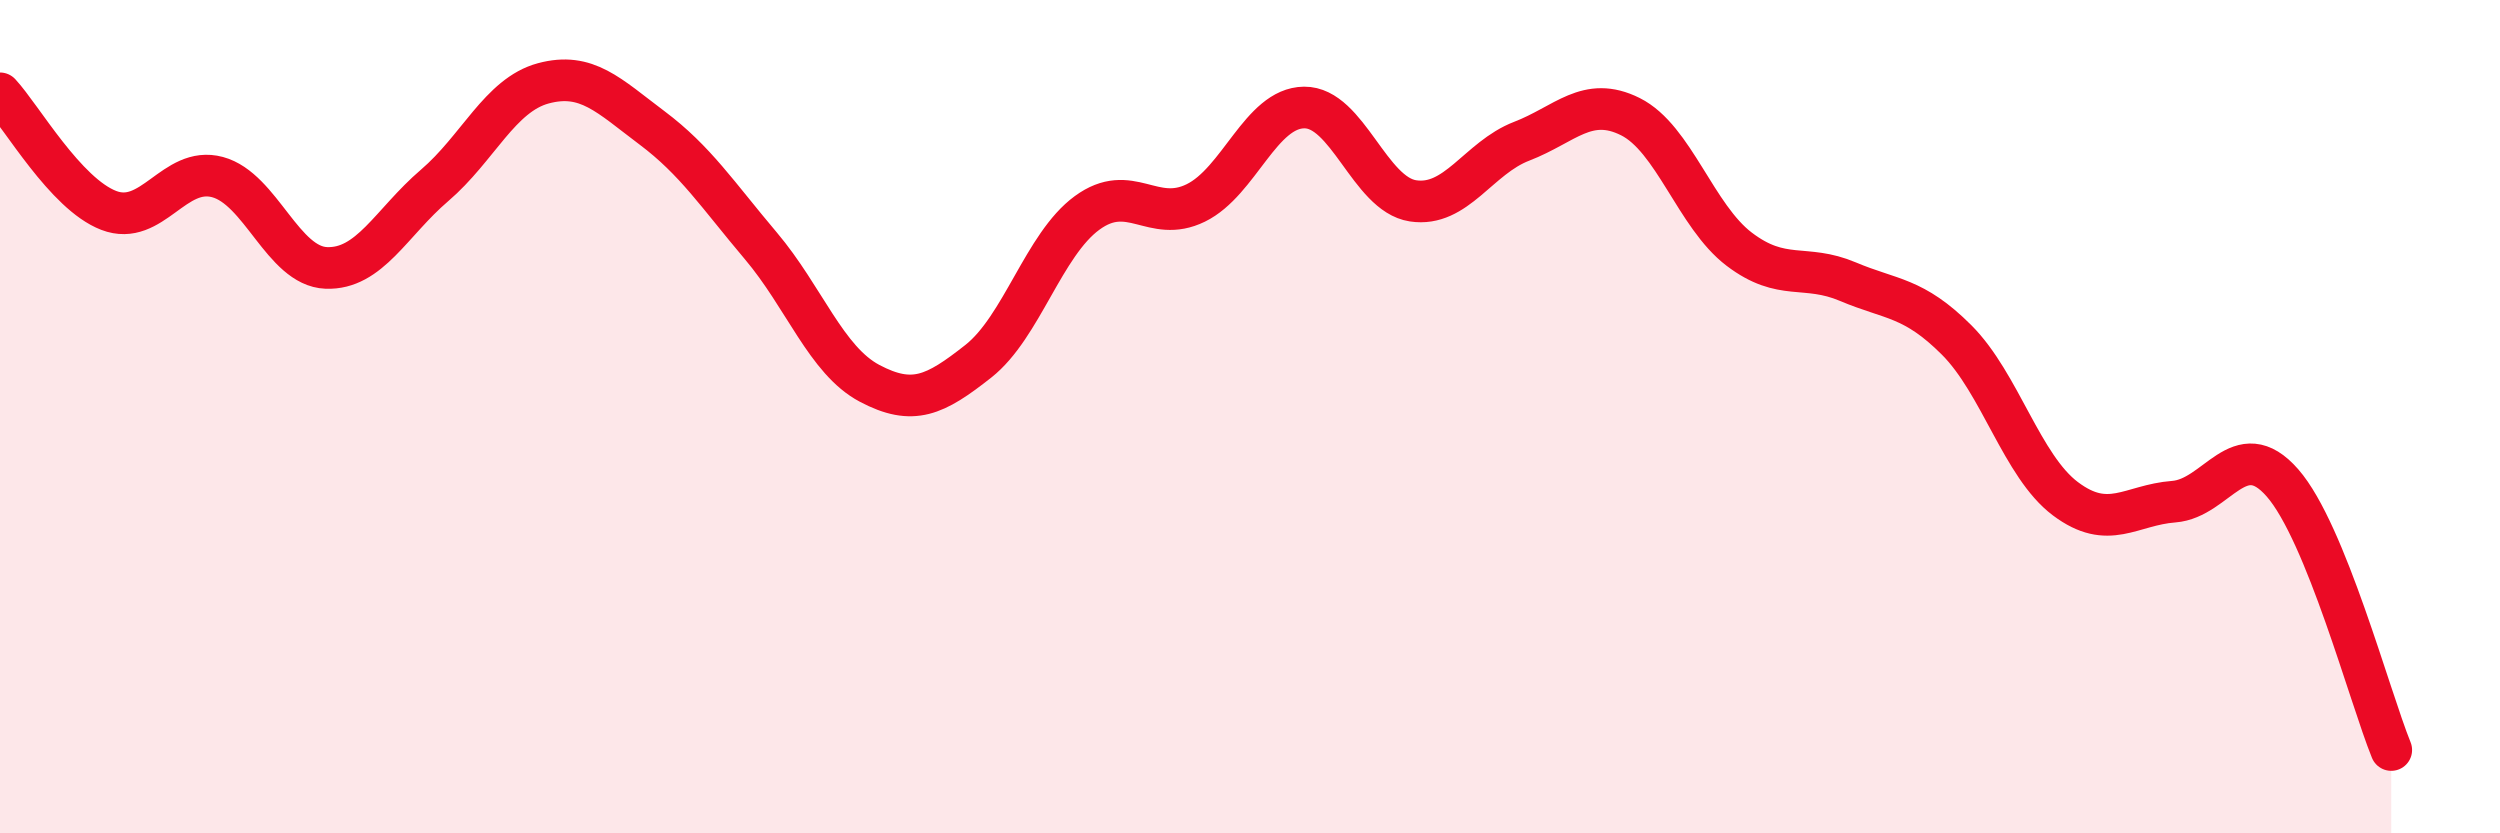
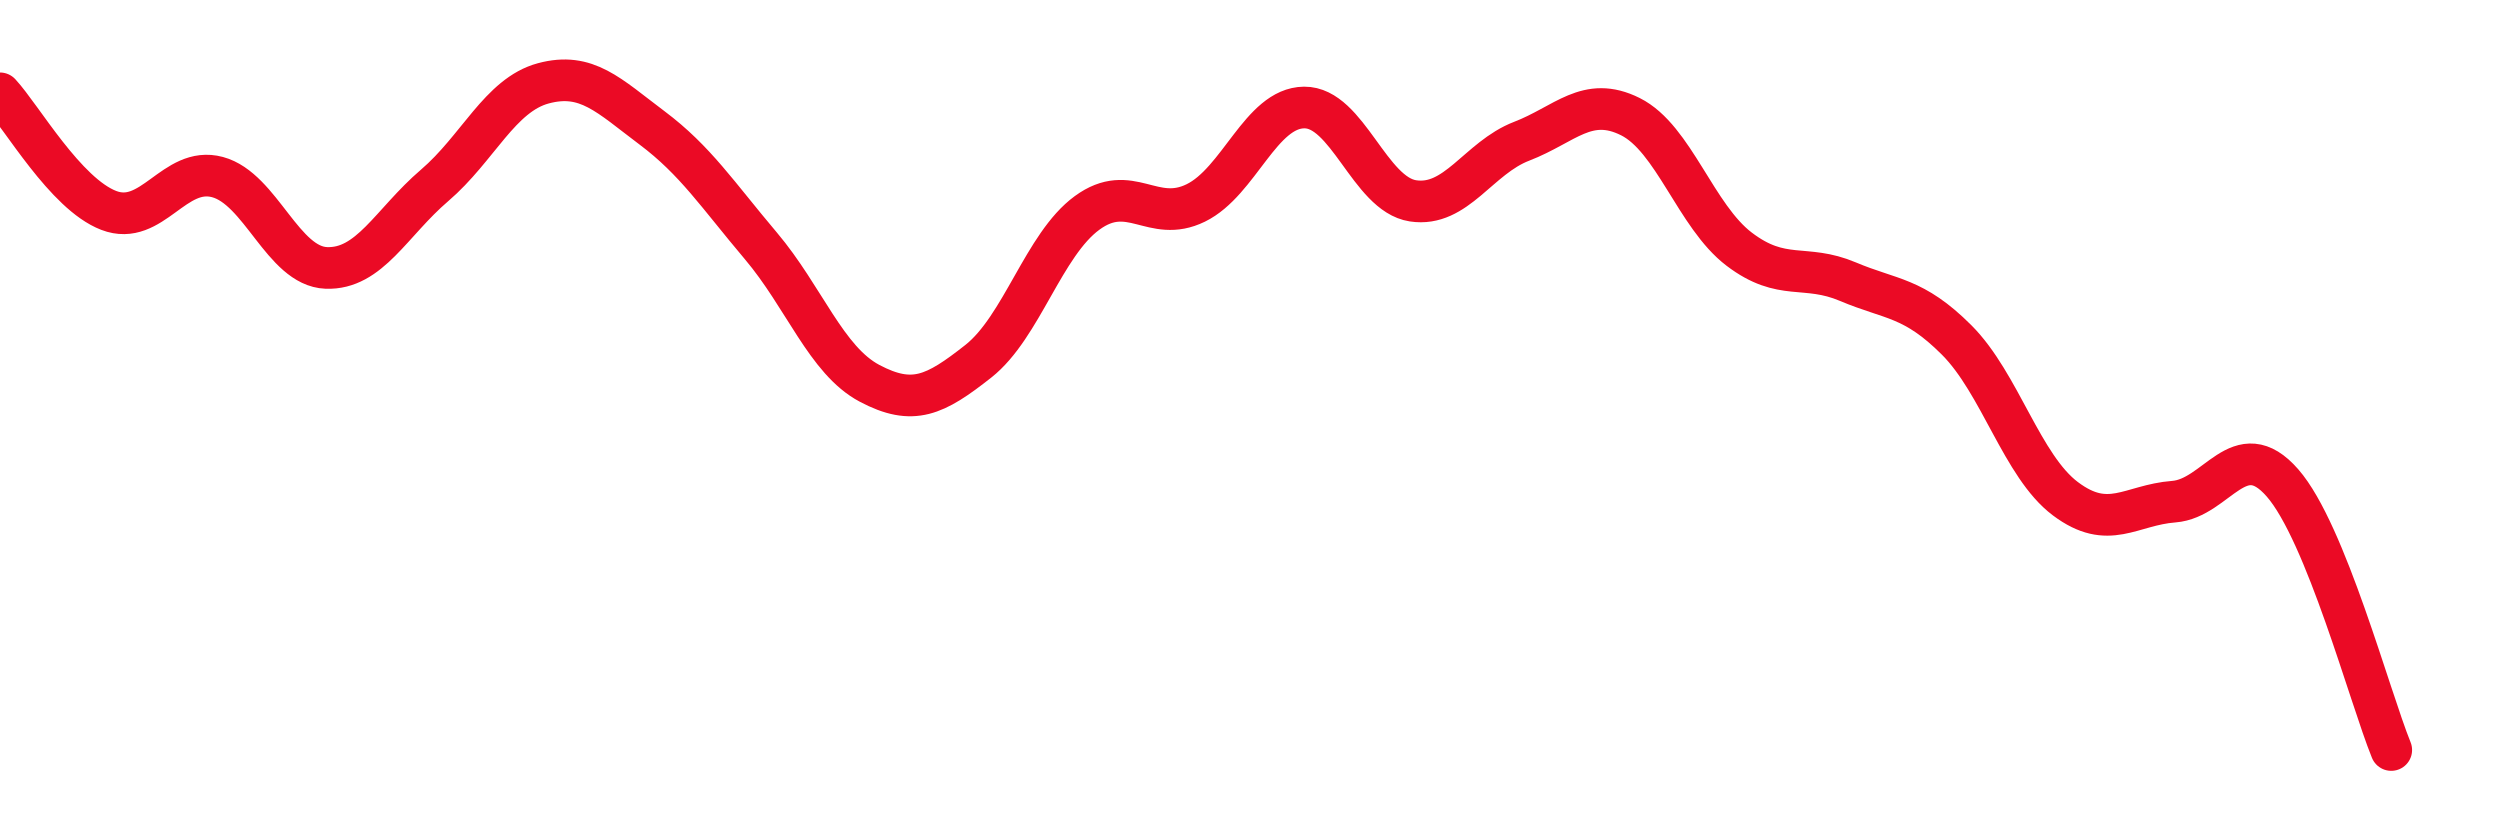
<svg xmlns="http://www.w3.org/2000/svg" width="60" height="20" viewBox="0 0 60 20">
-   <path d="M 0,2.24 C 0.52,2.8 1.57,4.65 2.61,5.05 C 3.65,5.45 4.18,3.97 5.22,4.25 C 6.26,4.53 6.79,6.39 7.83,6.43 C 8.87,6.47 9.39,5.34 10.43,4.45 C 11.47,3.56 12,2.28 13.04,2 C 14.08,1.72 14.61,2.29 15.65,3.07 C 16.69,3.85 17.22,4.67 18.26,5.9 C 19.3,7.13 19.83,8.65 20.87,9.2 C 21.91,9.75 22.44,9.49 23.48,8.67 C 24.52,7.85 25.05,5.87 26.09,5.11 C 27.13,4.35 27.66,5.38 28.7,4.87 C 29.74,4.36 30.26,2.59 31.3,2.58 C 32.34,2.57 32.87,4.66 33.91,4.82 C 34.95,4.98 35.48,3.79 36.52,3.39 C 37.56,2.99 38.09,2.28 39.13,2.8 C 40.17,3.32 40.7,5.19 41.74,5.98 C 42.78,6.77 43.31,6.32 44.35,6.76 C 45.39,7.2 45.92,7.12 46.96,8.16 C 48,9.2 48.53,11.19 49.57,11.97 C 50.61,12.75 51.13,12.12 52.17,12.04 C 53.21,11.96 53.74,10.4 54.78,11.59 C 55.82,12.78 56.87,16.72 57.39,18L57.39 20L0 20Z" fill="#EB0A25" opacity="0.1" stroke-linecap="round" stroke-linejoin="round" />
  <path d="M 0,2.24 C 0.52,2.8 1.57,4.65 2.61,5.05 C 3.65,5.45 4.18,3.97 5.22,4.25 C 6.26,4.53 6.79,6.39 7.83,6.43 C 8.87,6.47 9.39,5.34 10.43,4.45 C 11.47,3.56 12,2.28 13.04,2 C 14.08,1.72 14.61,2.29 15.65,3.07 C 16.69,3.85 17.22,4.67 18.26,5.9 C 19.3,7.13 19.83,8.65 20.87,9.2 C 21.91,9.75 22.44,9.49 23.48,8.67 C 24.52,7.85 25.05,5.87 26.09,5.11 C 27.13,4.35 27.66,5.38 28.7,4.87 C 29.74,4.36 30.26,2.59 31.3,2.58 C 32.34,2.57 32.87,4.66 33.91,4.82 C 34.95,4.98 35.48,3.79 36.52,3.39 C 37.56,2.99 38.09,2.28 39.13,2.8 C 40.17,3.32 40.7,5.19 41.74,5.98 C 42.78,6.77 43.31,6.32 44.35,6.76 C 45.39,7.2 45.92,7.12 46.96,8.16 C 48,9.2 48.53,11.19 49.57,11.97 C 50.61,12.75 51.13,12.12 52.17,12.04 C 53.21,11.96 53.74,10.4 54.78,11.59 C 55.82,12.78 56.87,16.72 57.39,18" stroke="#EB0A25" stroke-width="1" fill="none" stroke-linecap="round" stroke-linejoin="round" />
</svg>